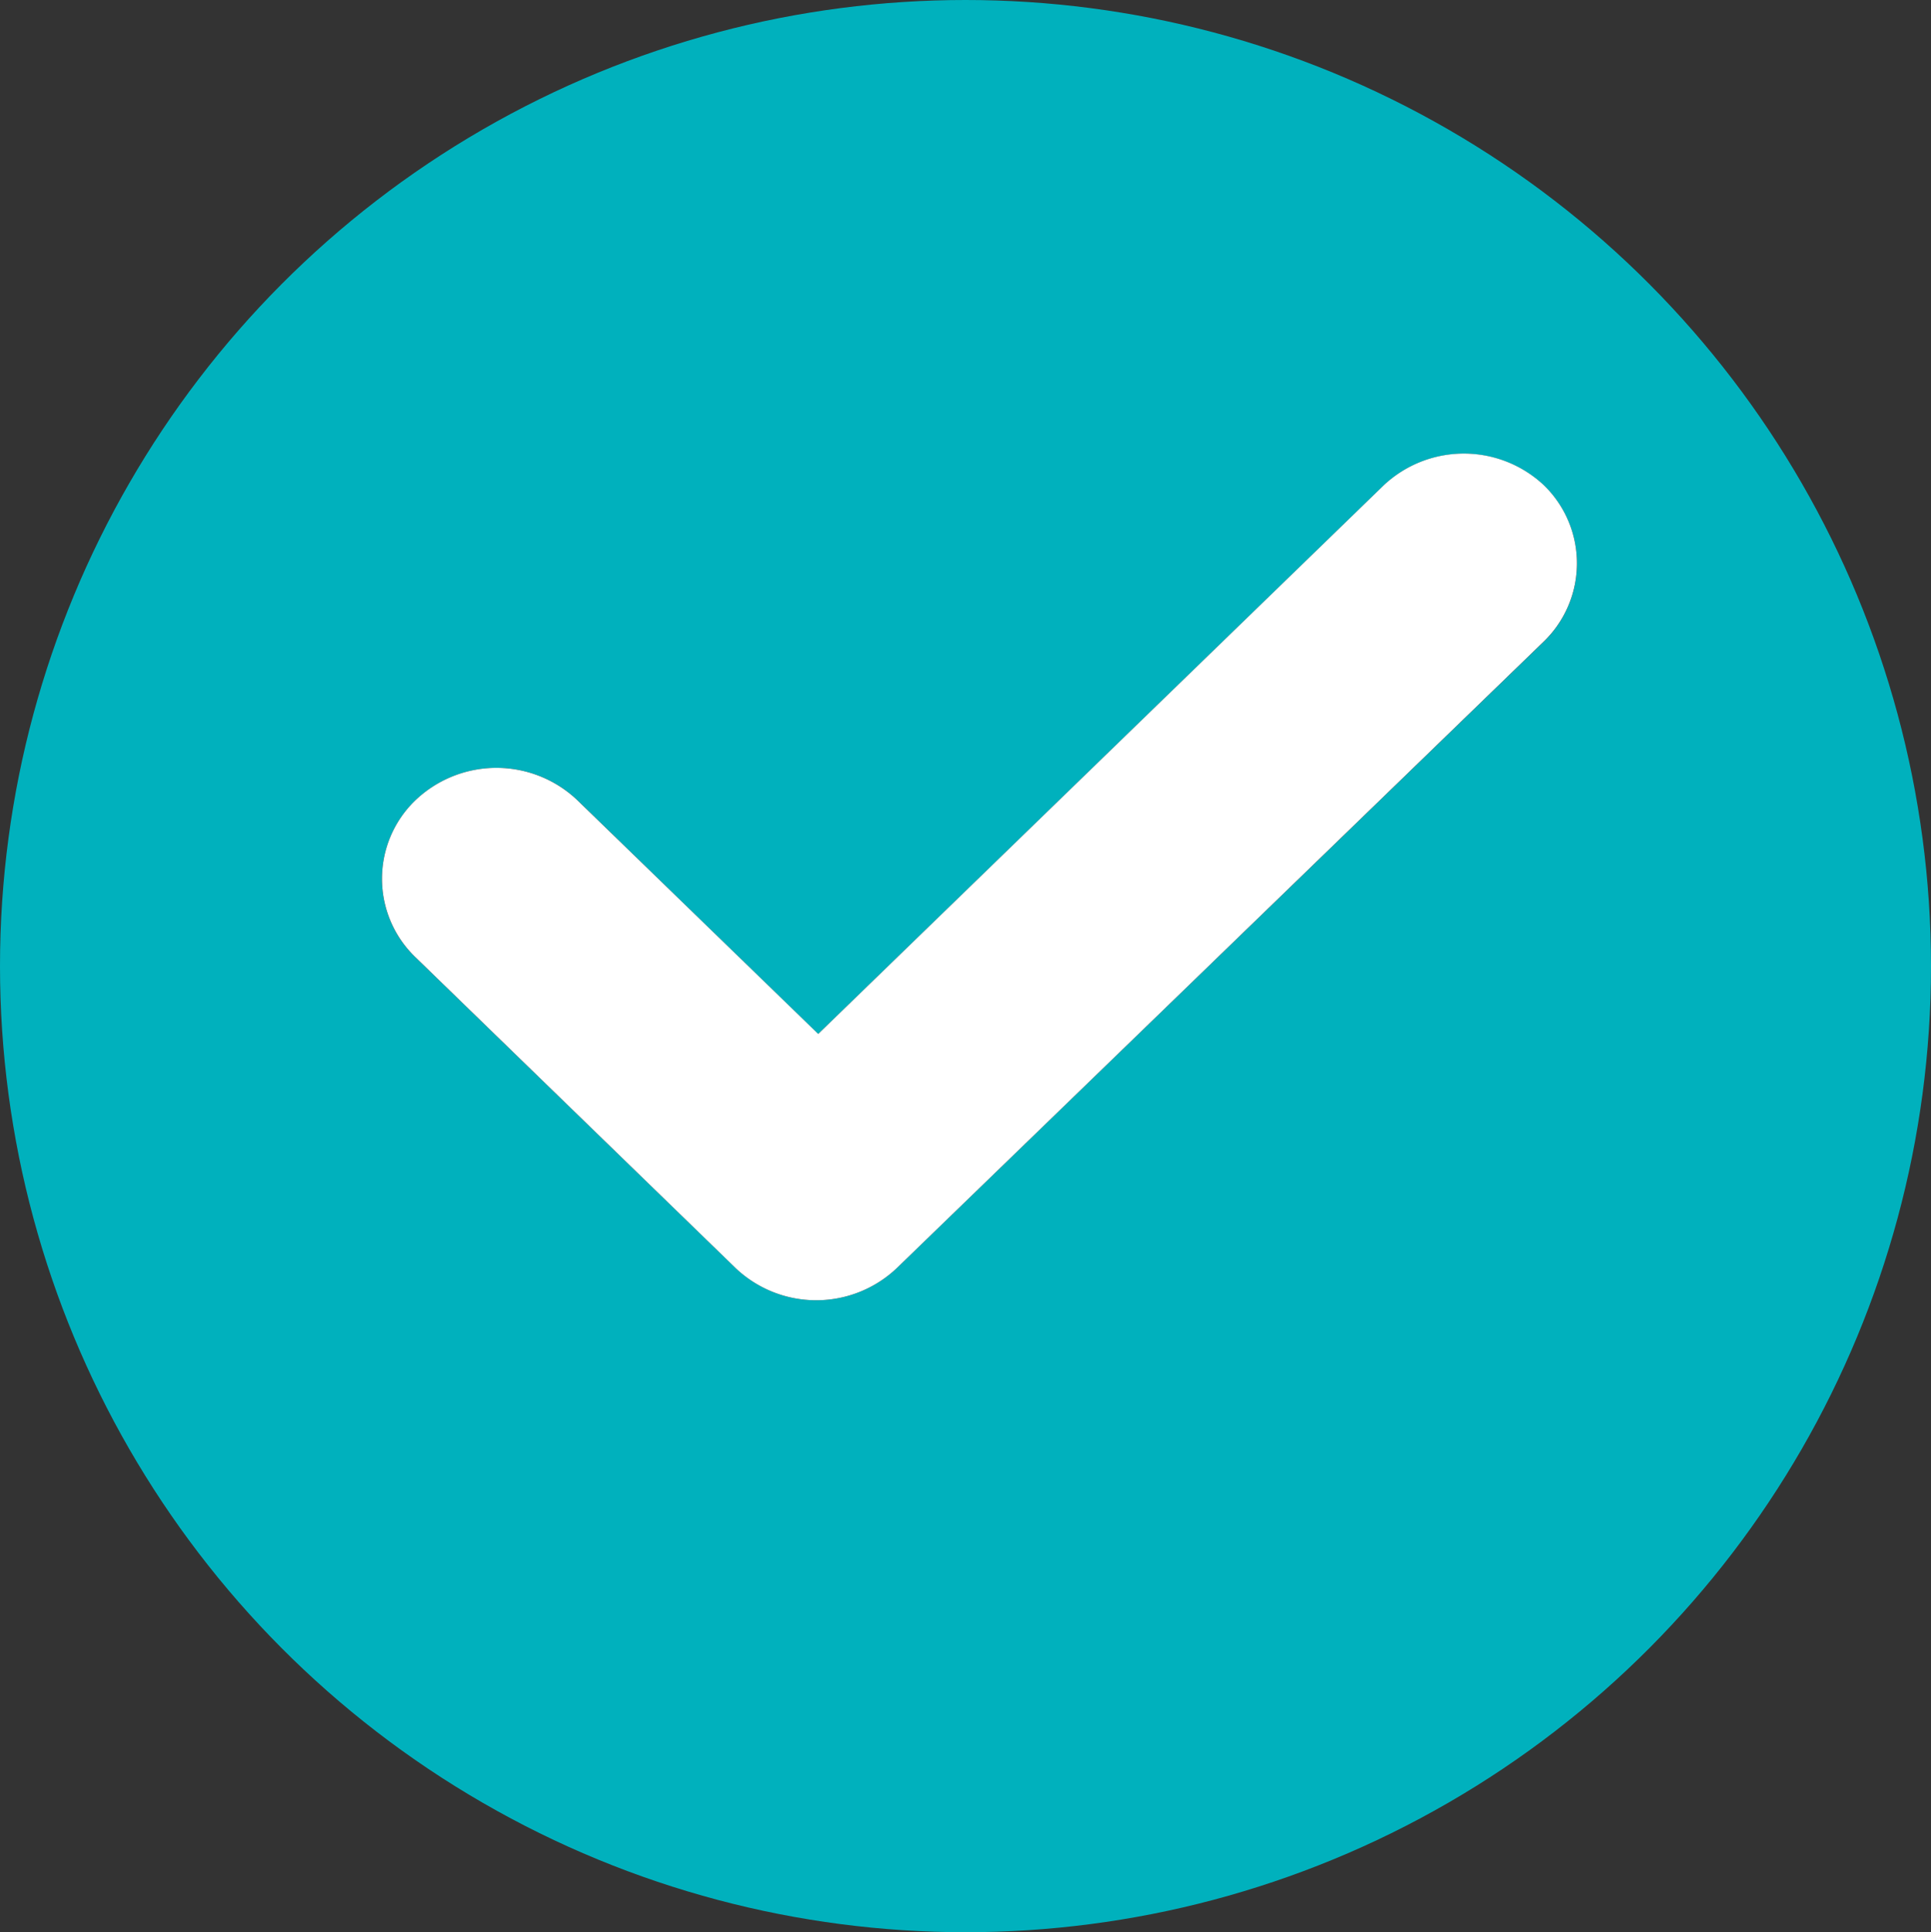
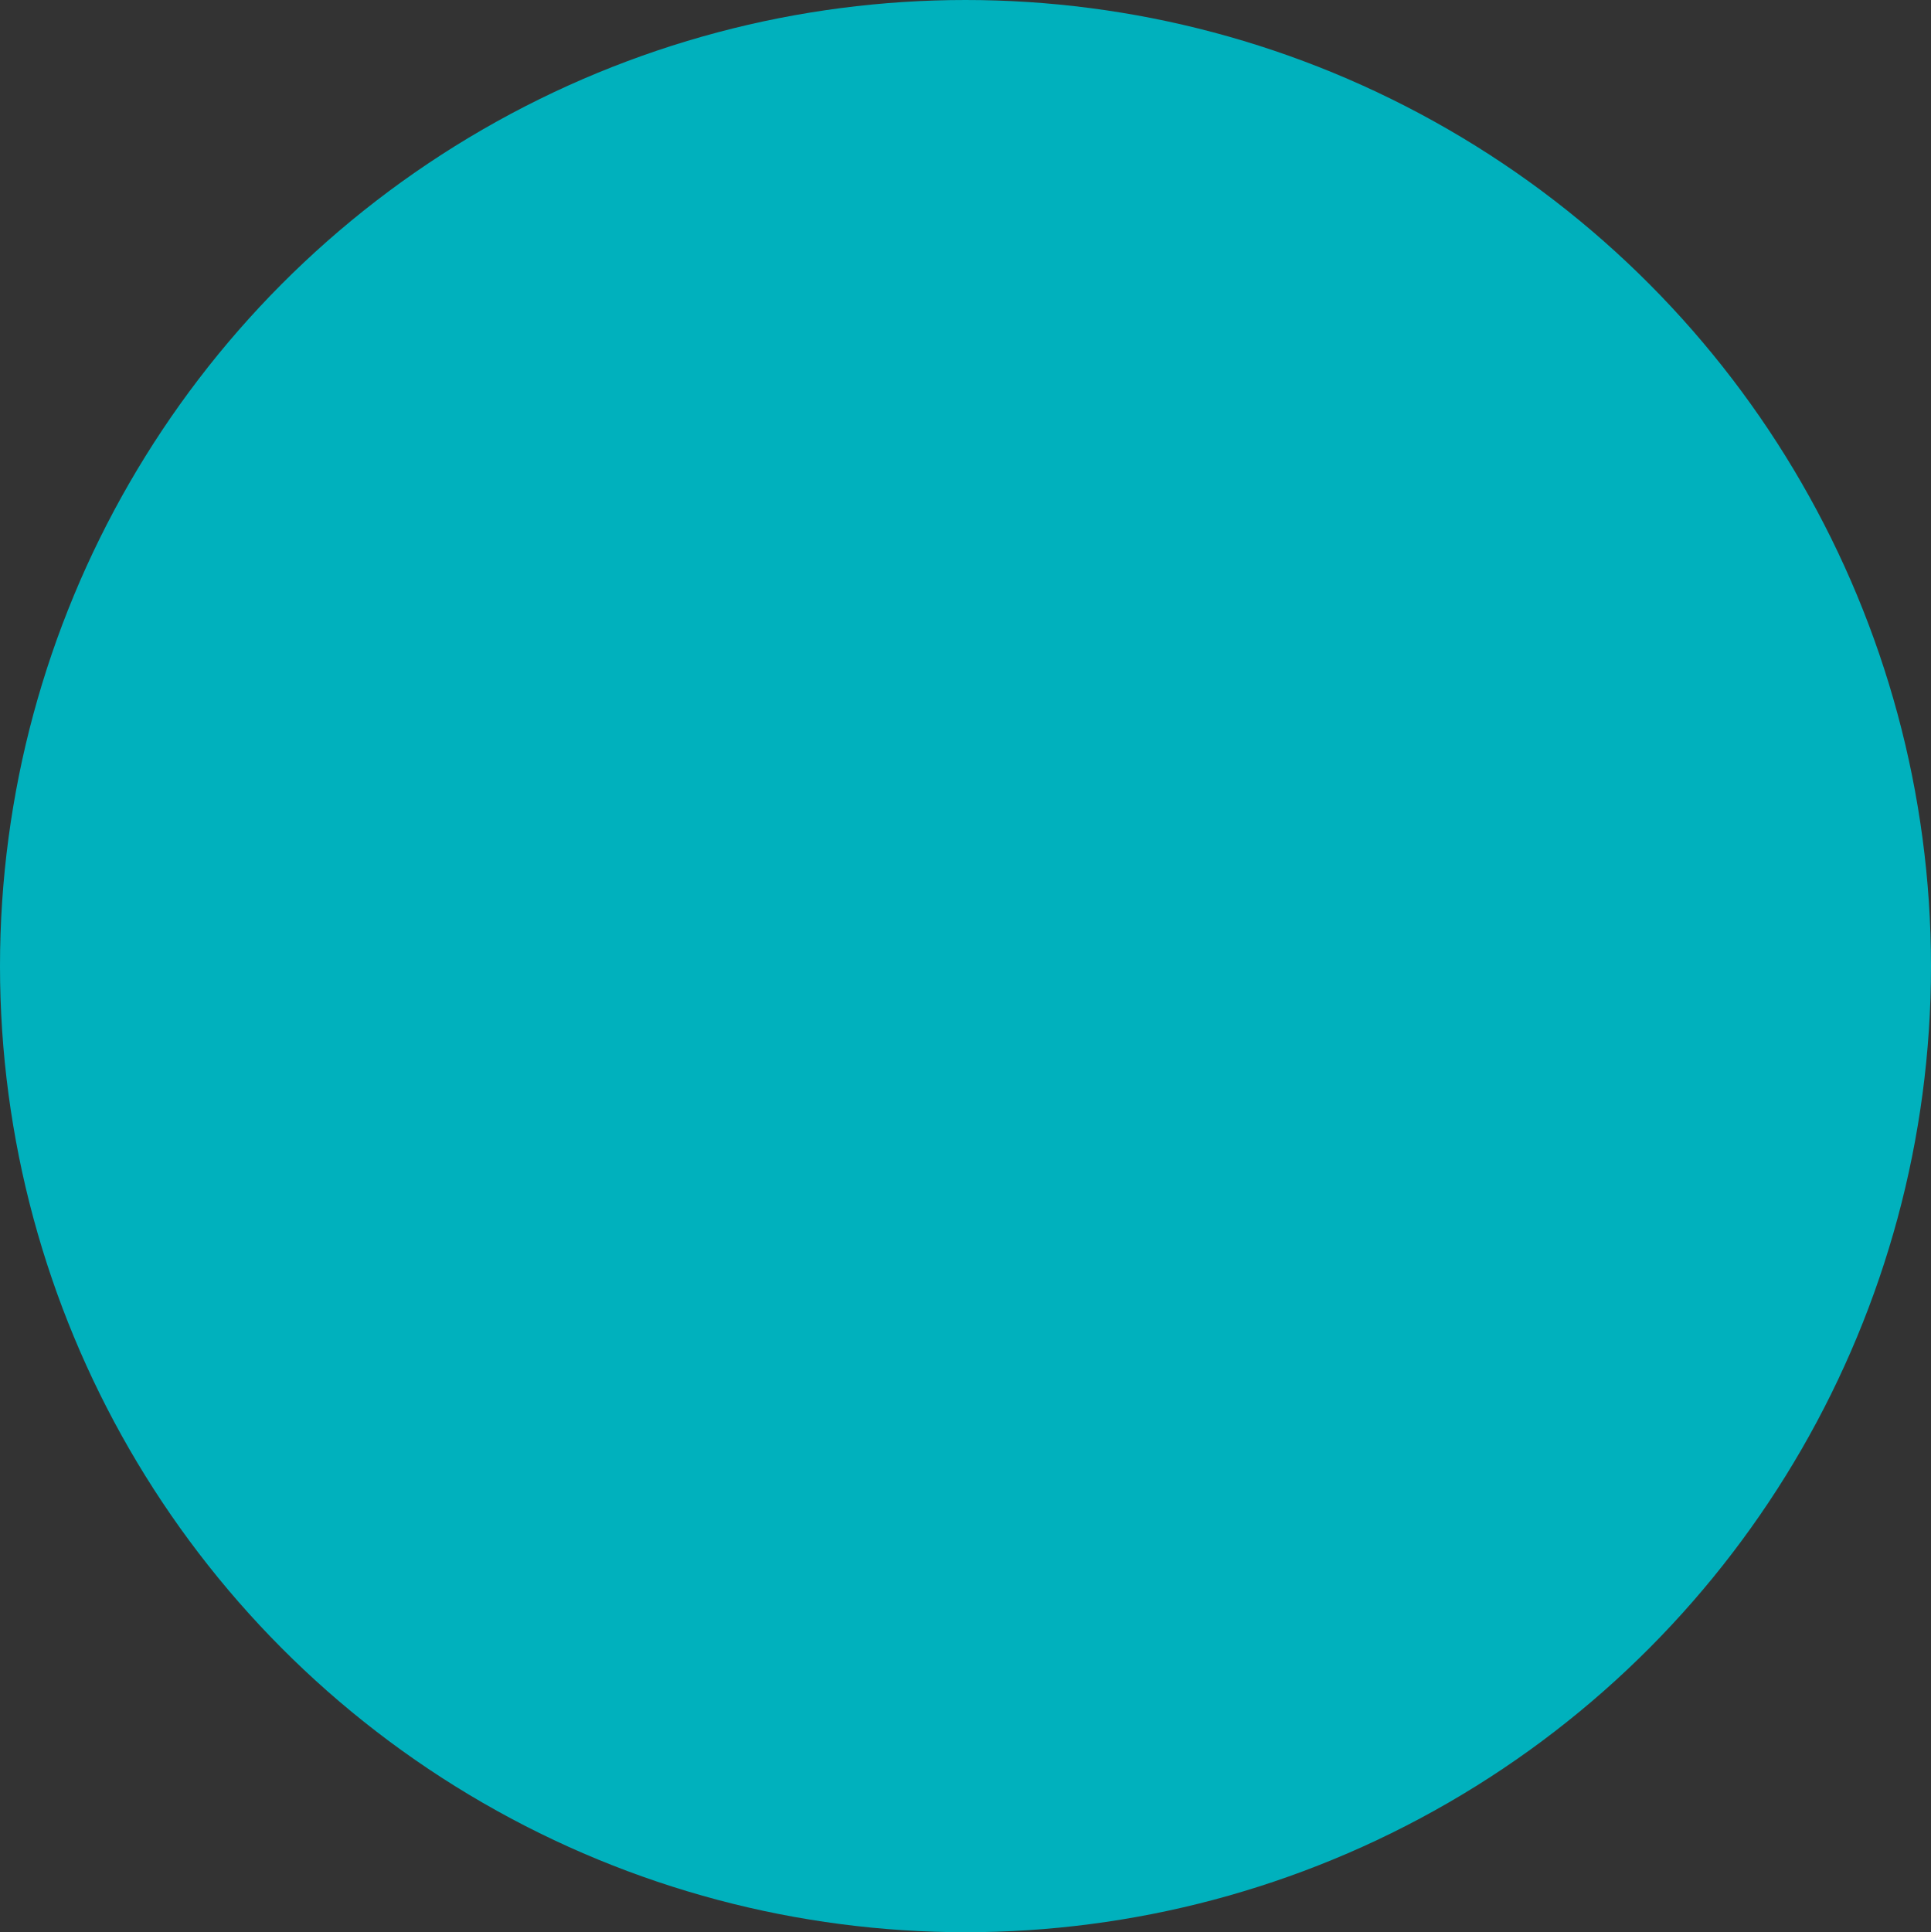
<svg xmlns="http://www.w3.org/2000/svg" width="38.78" height="38.8" viewBox="0 0 38.78 38.8">
  <rect x="0" y="0" width="38.78" height="38.8" fill="#333333" stroke="none" />
  <g transform="translate(-607.445 -875.89)">
    <ellipse cx="19.39" cy="19.4" rx="19.39" ry="19.4" transform="translate(607.445 875.89)" fill="#00b1bd" />
    <g transform="translate(613.776 880.572)">
-       <path d="M2,11.4H2a2.359,2.359,0,0,1,3.252-.026L10.1,16.082,21.455,5.068a2.351,2.351,0,0,1,3.225,0h0a2.185,2.185,0,0,1,0,3.129L11.674,20.788a2.351,2.351,0,0,1-3.225,0L2,14.531A2.185,2.185,0,0,1,2,11.4Z" />
-     </g>
-     <path d="M693.109,808.36,686.66,802.1a2.185,2.185,0,0,1,0-3.128,2.359,2.359,0,0,1,3.252-.026l4.85,4.706,11.354-11.014a2.351,2.351,0,0,1,3.225,0,2.185,2.185,0,0,1,0,3.128L696.335,808.36a2.352,2.352,0,0,1-3.226,0Z" transform="translate(-70.885 93)" fill="#fff" />
+       </g>
  </g>
</svg>